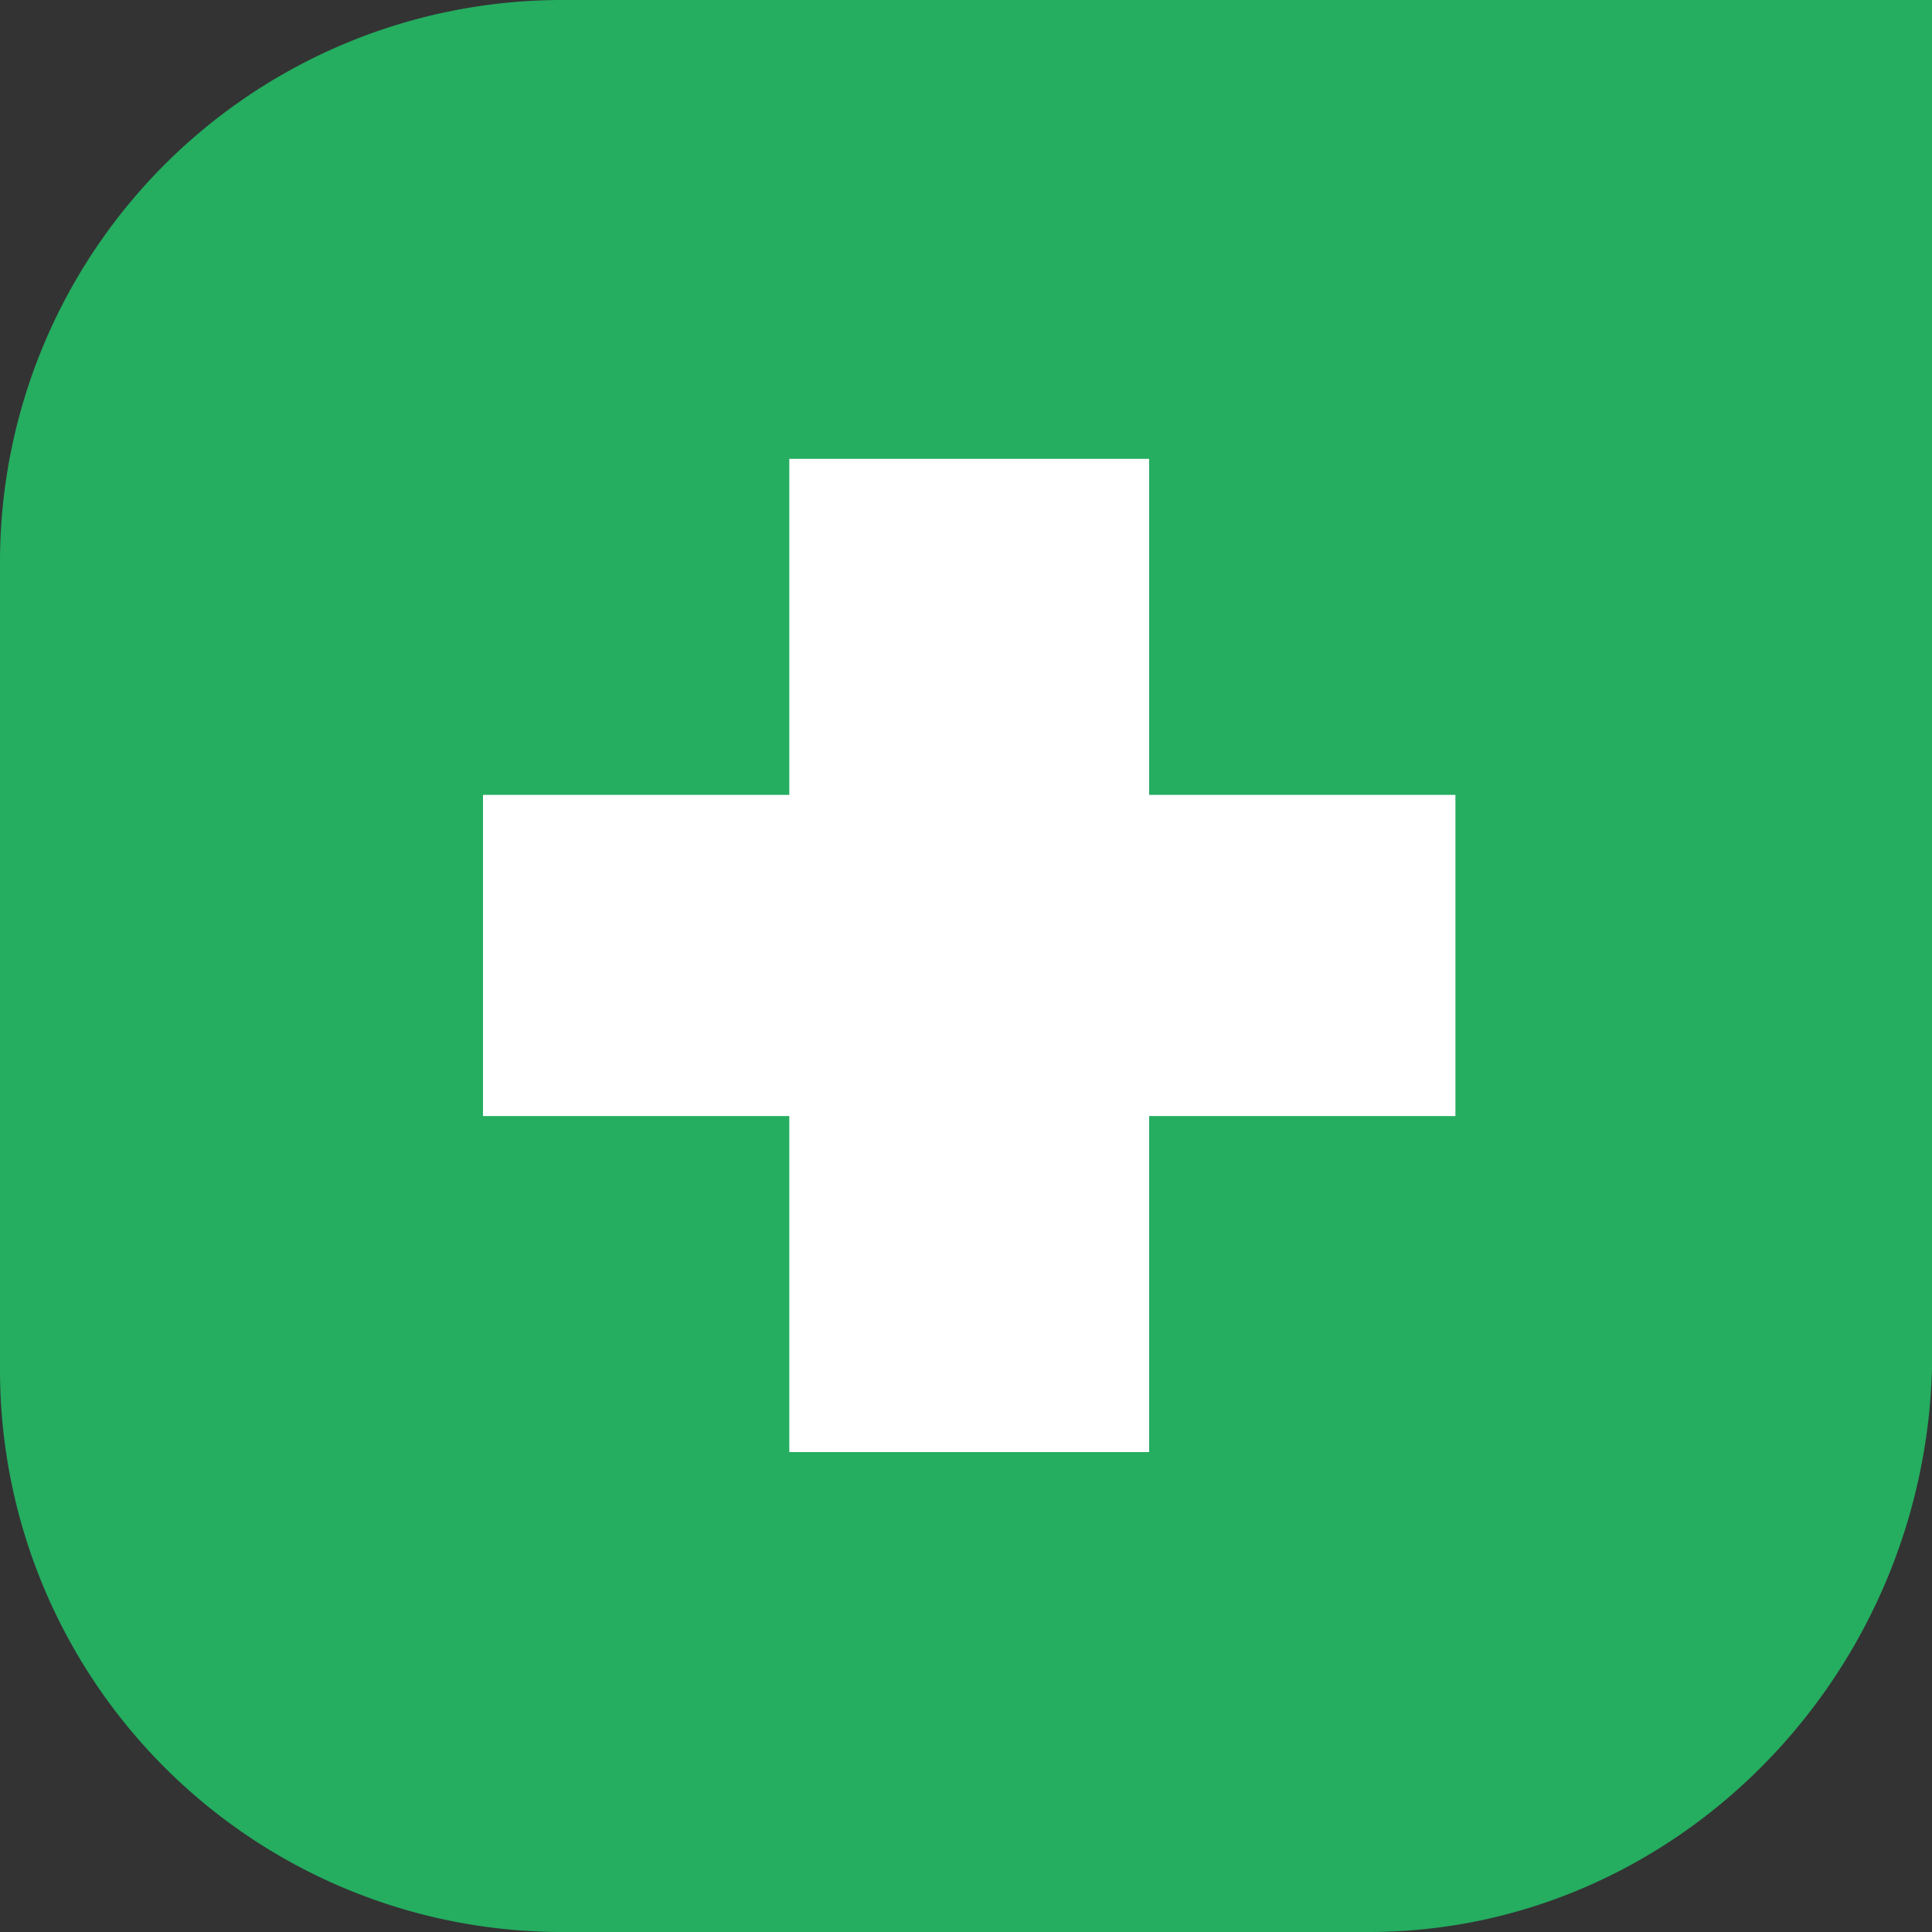
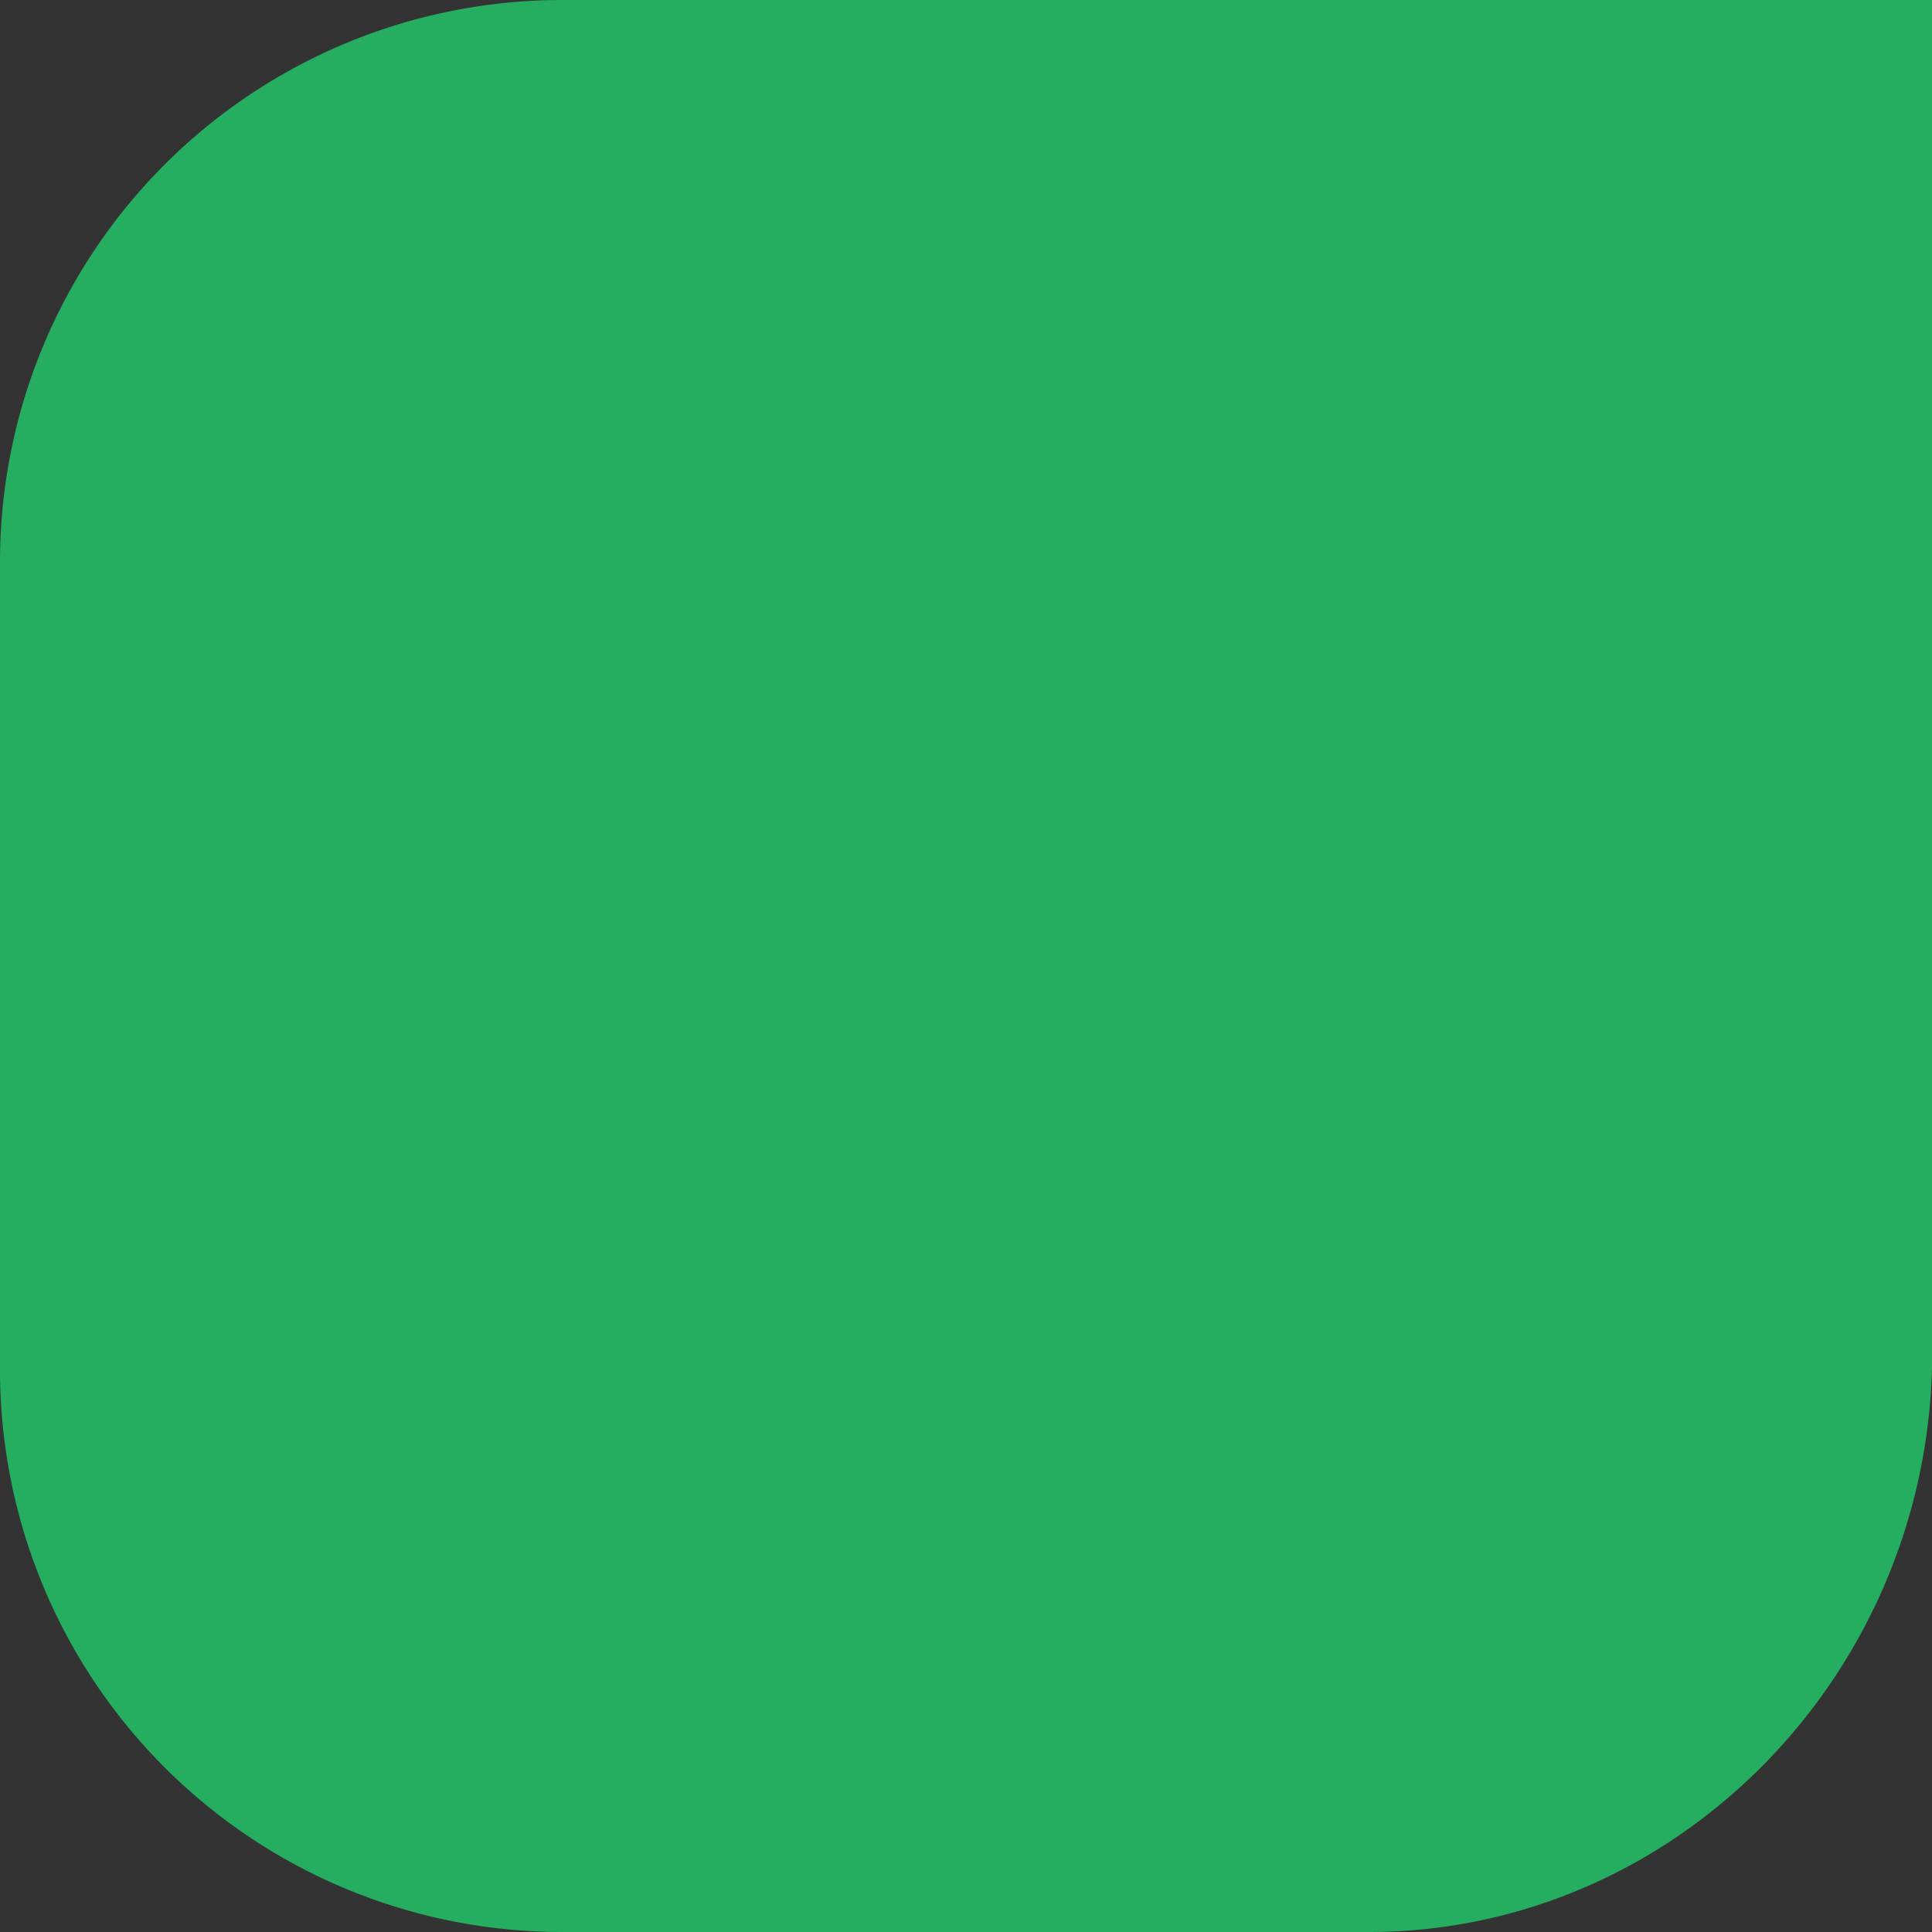
<svg xmlns="http://www.w3.org/2000/svg" width="80" height="80" viewBox="0 0 80 80">
  <rect x="0" y="0" width="80" height="80" fill="#333333" stroke="none" />
  <g id="Group_183" data-name="Group 183" transform="translate(-1288 -376)">
    <g id="Group_181" data-name="Group 181">
      <g id="Group_179" data-name="Group 179" transform="translate(12 12)">
        <g id="Group_178" data-name="Group 178" transform="translate(57 6)">
          <g id="Group_338" data-name="Group 338" transform="translate(94 216)">
            <g id="Layer_2" data-name="Layer 2" transform="translate(1125 142)">
              <g id="Layer_1" data-name="Layer 1">
                <path id="Path_898" data-name="Path 898" d="M56.68,80H23.32A23.27,23.27,0,0,1,0,56.68V23.32A23.27,23.27,0,0,1,23.32,0H80V56.68C79.64,69.6,69.24,80,56.68,80Z" fill="#25ad60" />
              </g>
            </g>
          </g>
        </g>
      </g>
    </g>
    <g id="Group_182" data-name="Group 182" transform="translate(1004.032 395)">
-       <path id="Path_9" data-name="Path 9" d="M344.234,13.914v13.3H331.551V41.128h-14.9V27.214H303.968v-13.3h12.683V0h14.9V13.914Z" fill="#fff" />
-     </g>
+       </g>
  </g>
</svg>